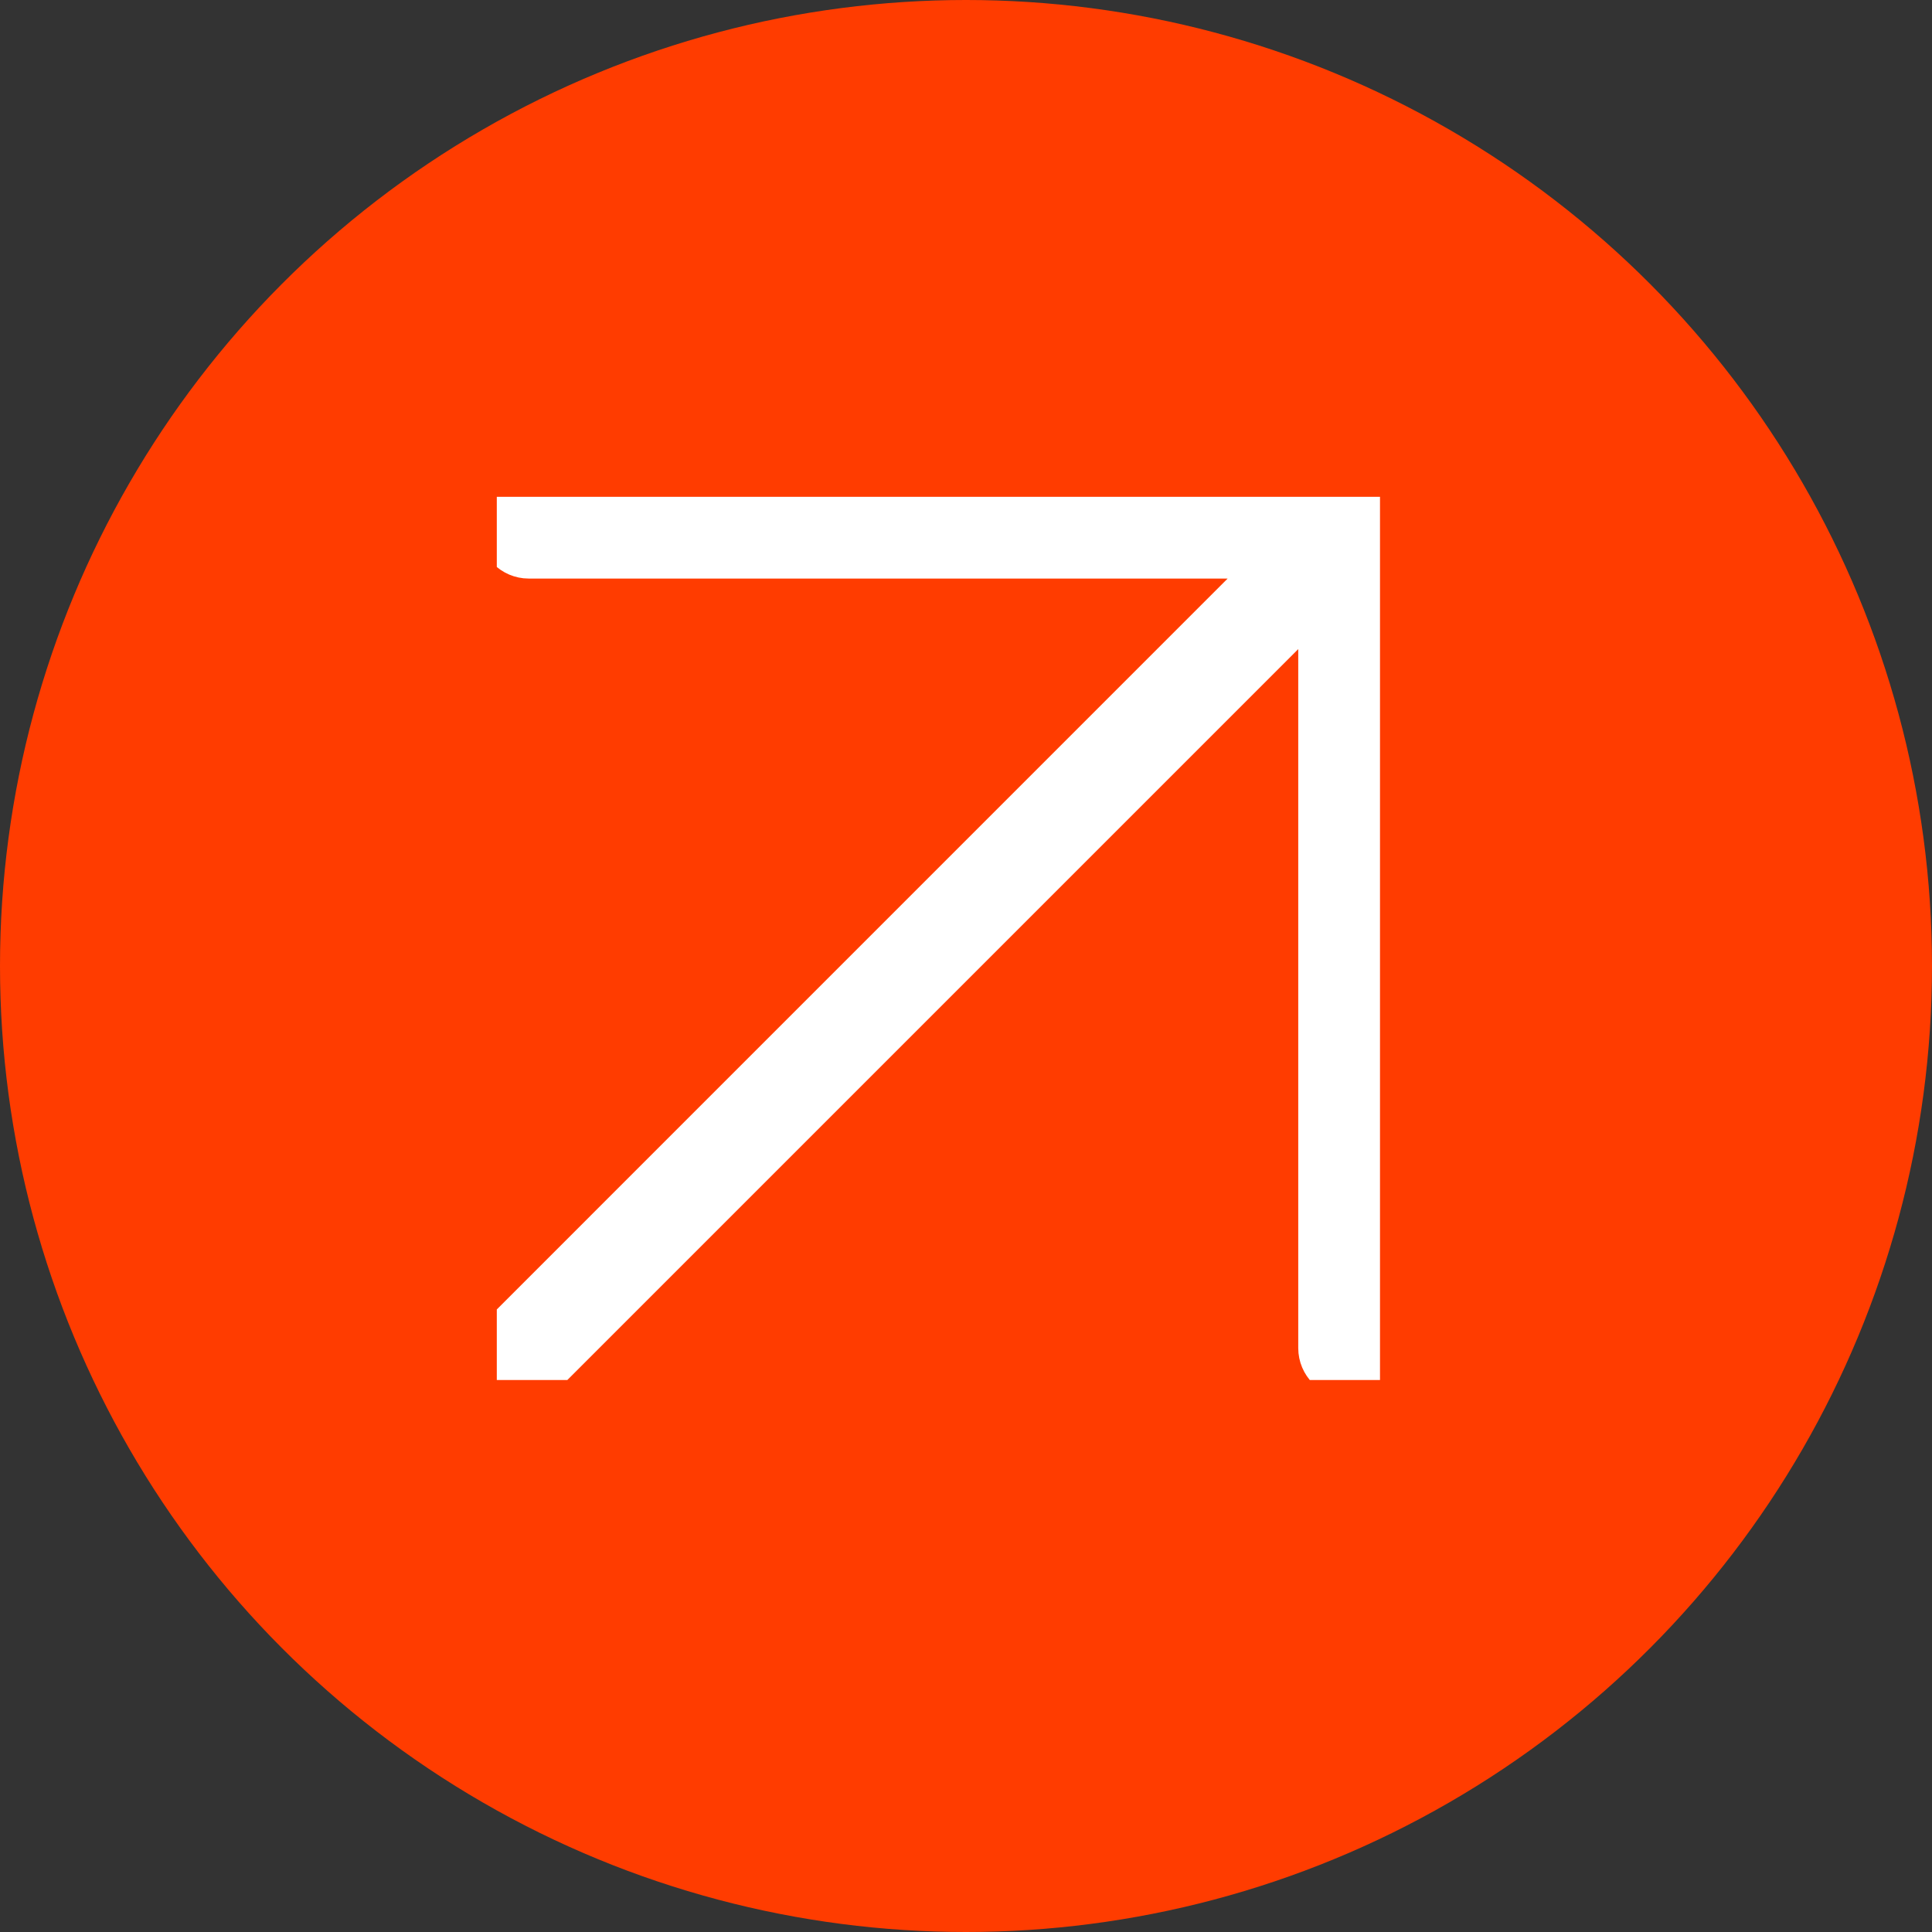
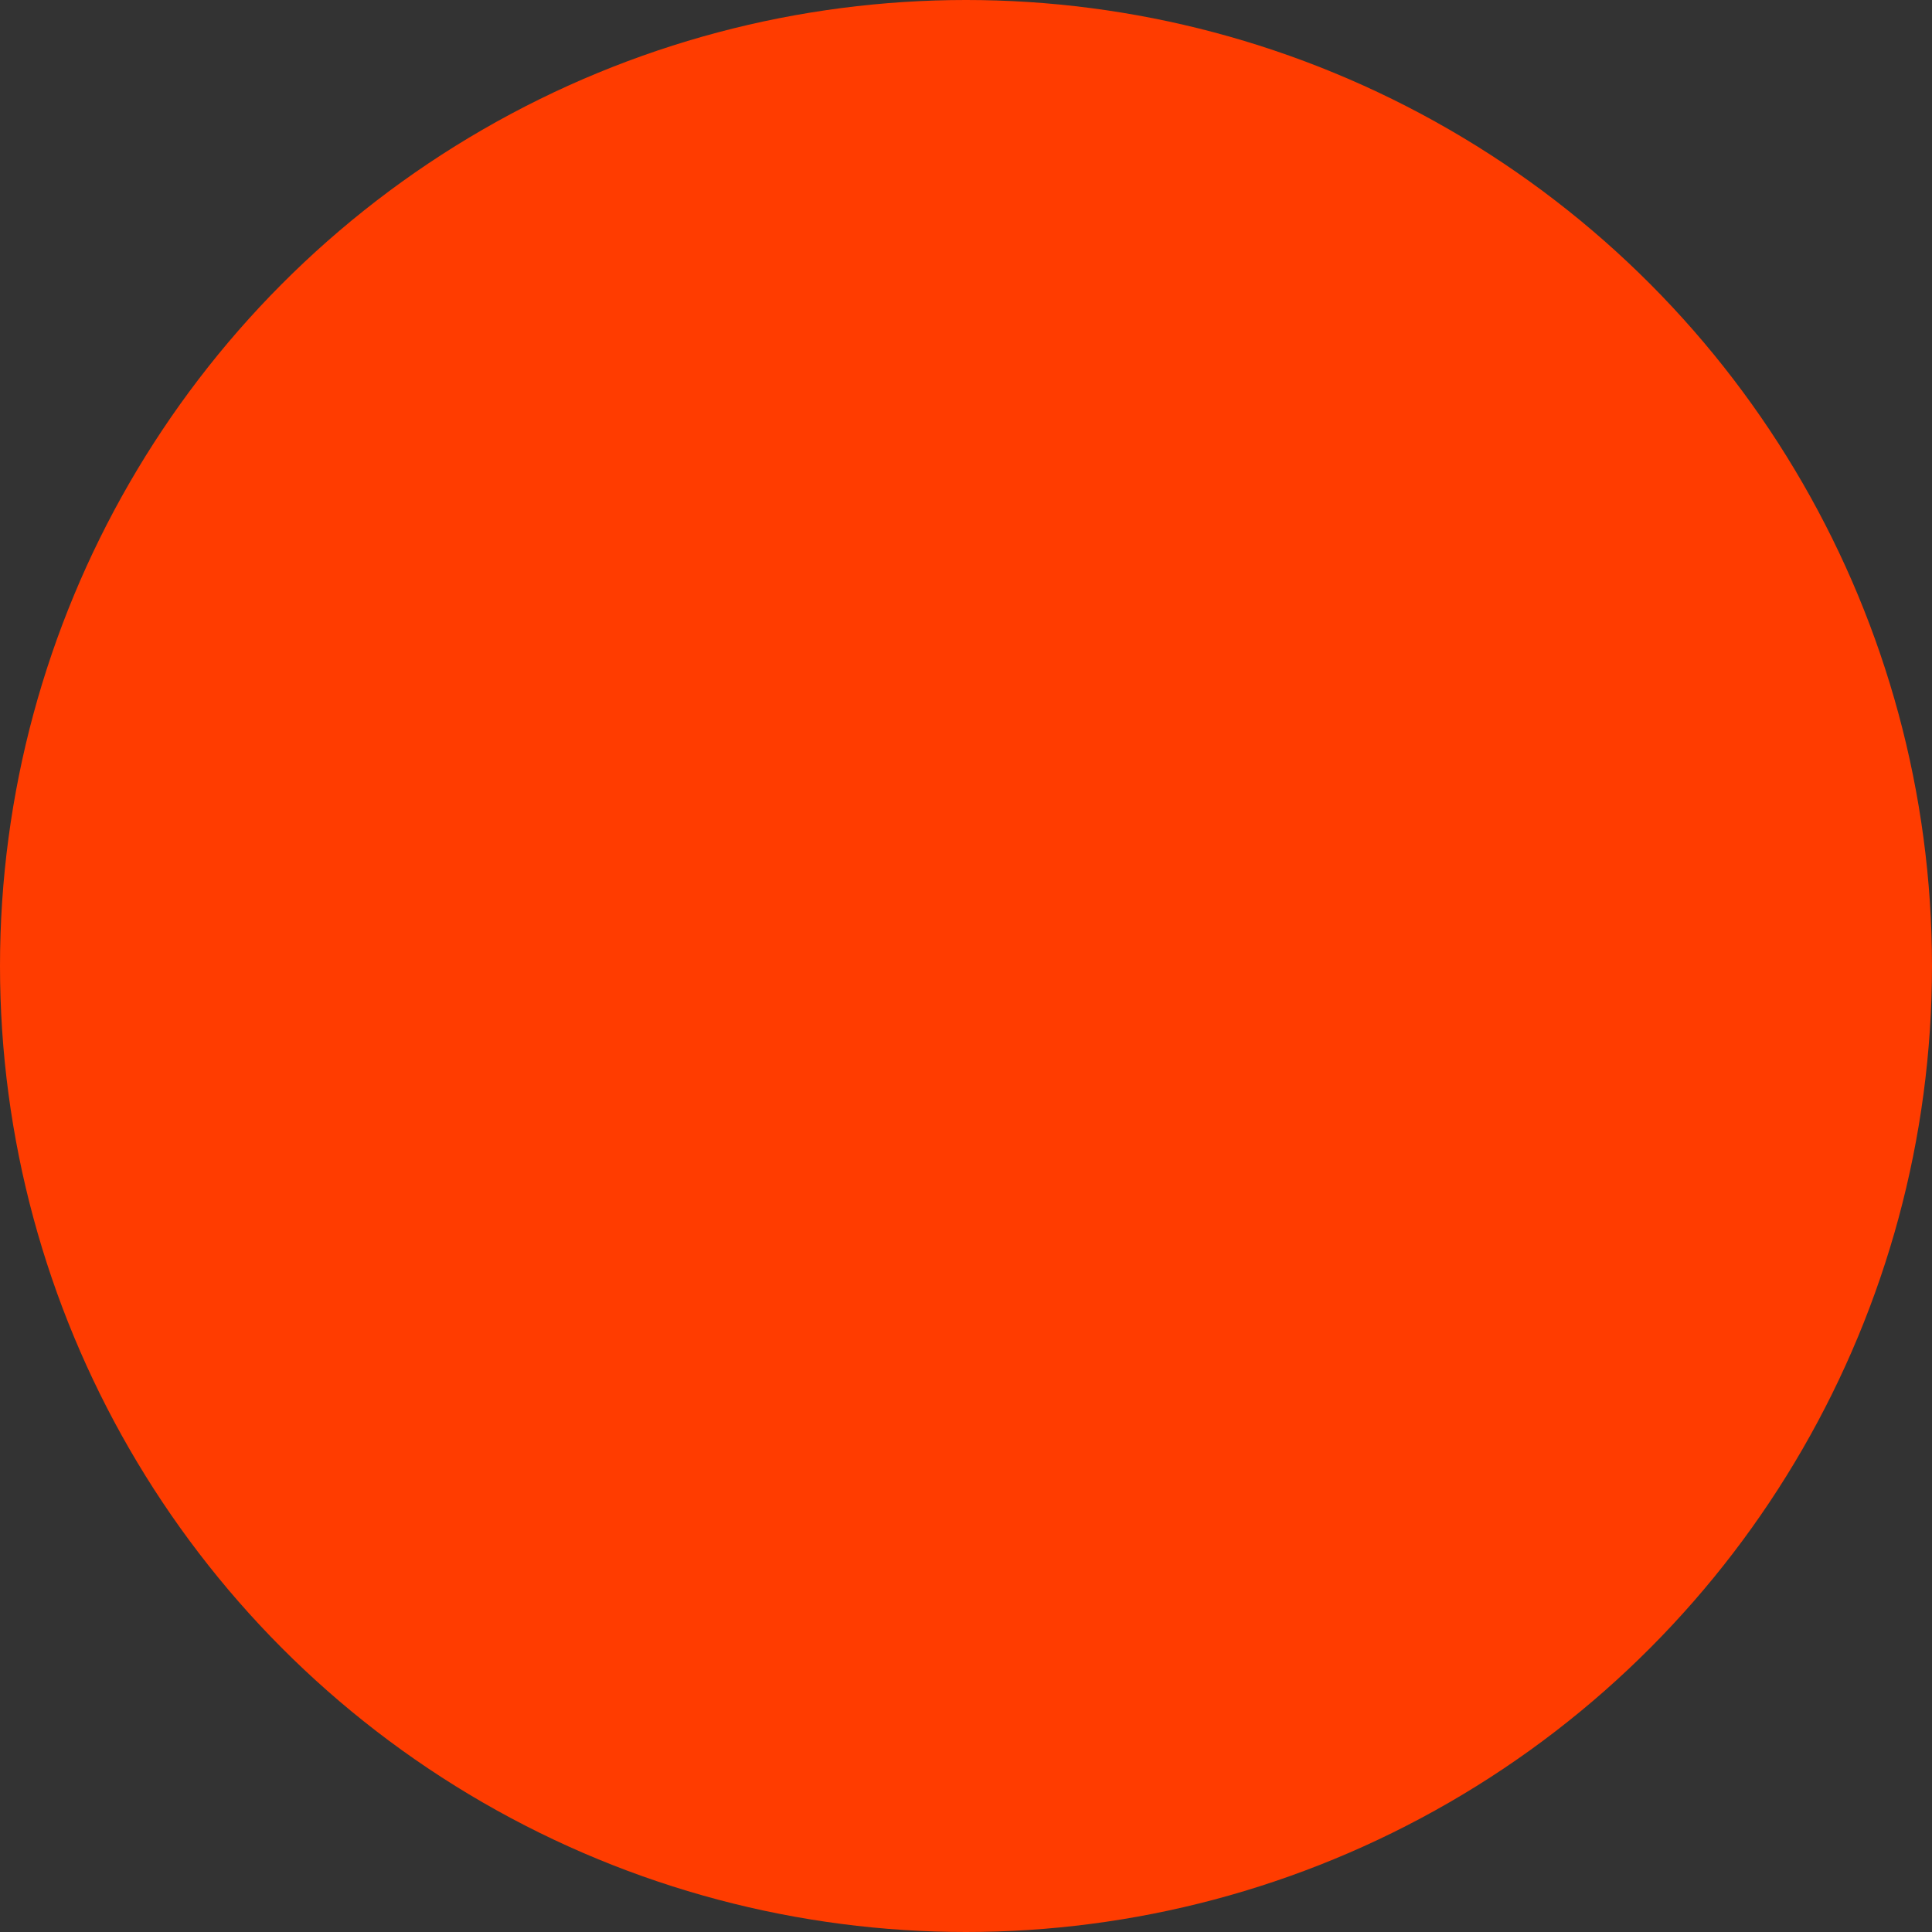
<svg xmlns="http://www.w3.org/2000/svg" width="35" height="35" viewBox="0 0 35 35" fill="none">
  <rect x="0" y="0" width="35" height="35" fill="#333333" stroke="none" />
  <circle cx="17.5" cy="17.5" r="17.5" fill="#FF3C00" />
  <g clip-path="url(#clip0_110_90)">
-     <path d="M9.577 9.174C9.356 9.174 9.174 9.355 9.174 9.577C9.174 9.8 9.356 9.981 9.577 9.981H23.447L9.292 24.137C9.135 24.294 9.135 24.55 9.292 24.707C9.372 24.787 9.475 24.825 9.578 24.825C9.682 24.825 9.786 24.786 9.864 24.707L24.019 10.552V24.422C24.019 24.645 24.2 24.826 24.422 24.826C24.644 24.826 24.826 24.645 24.826 24.422V9.174H9.577Z" fill="white" stroke="white" />
-   </g>
+     </g>
  <defs>
    <clipPath id="clip0_110_90">
      <rect width="16" height="16" fill="white" transform="translate(9 9)" />
    </clipPath>
  </defs>
</svg>